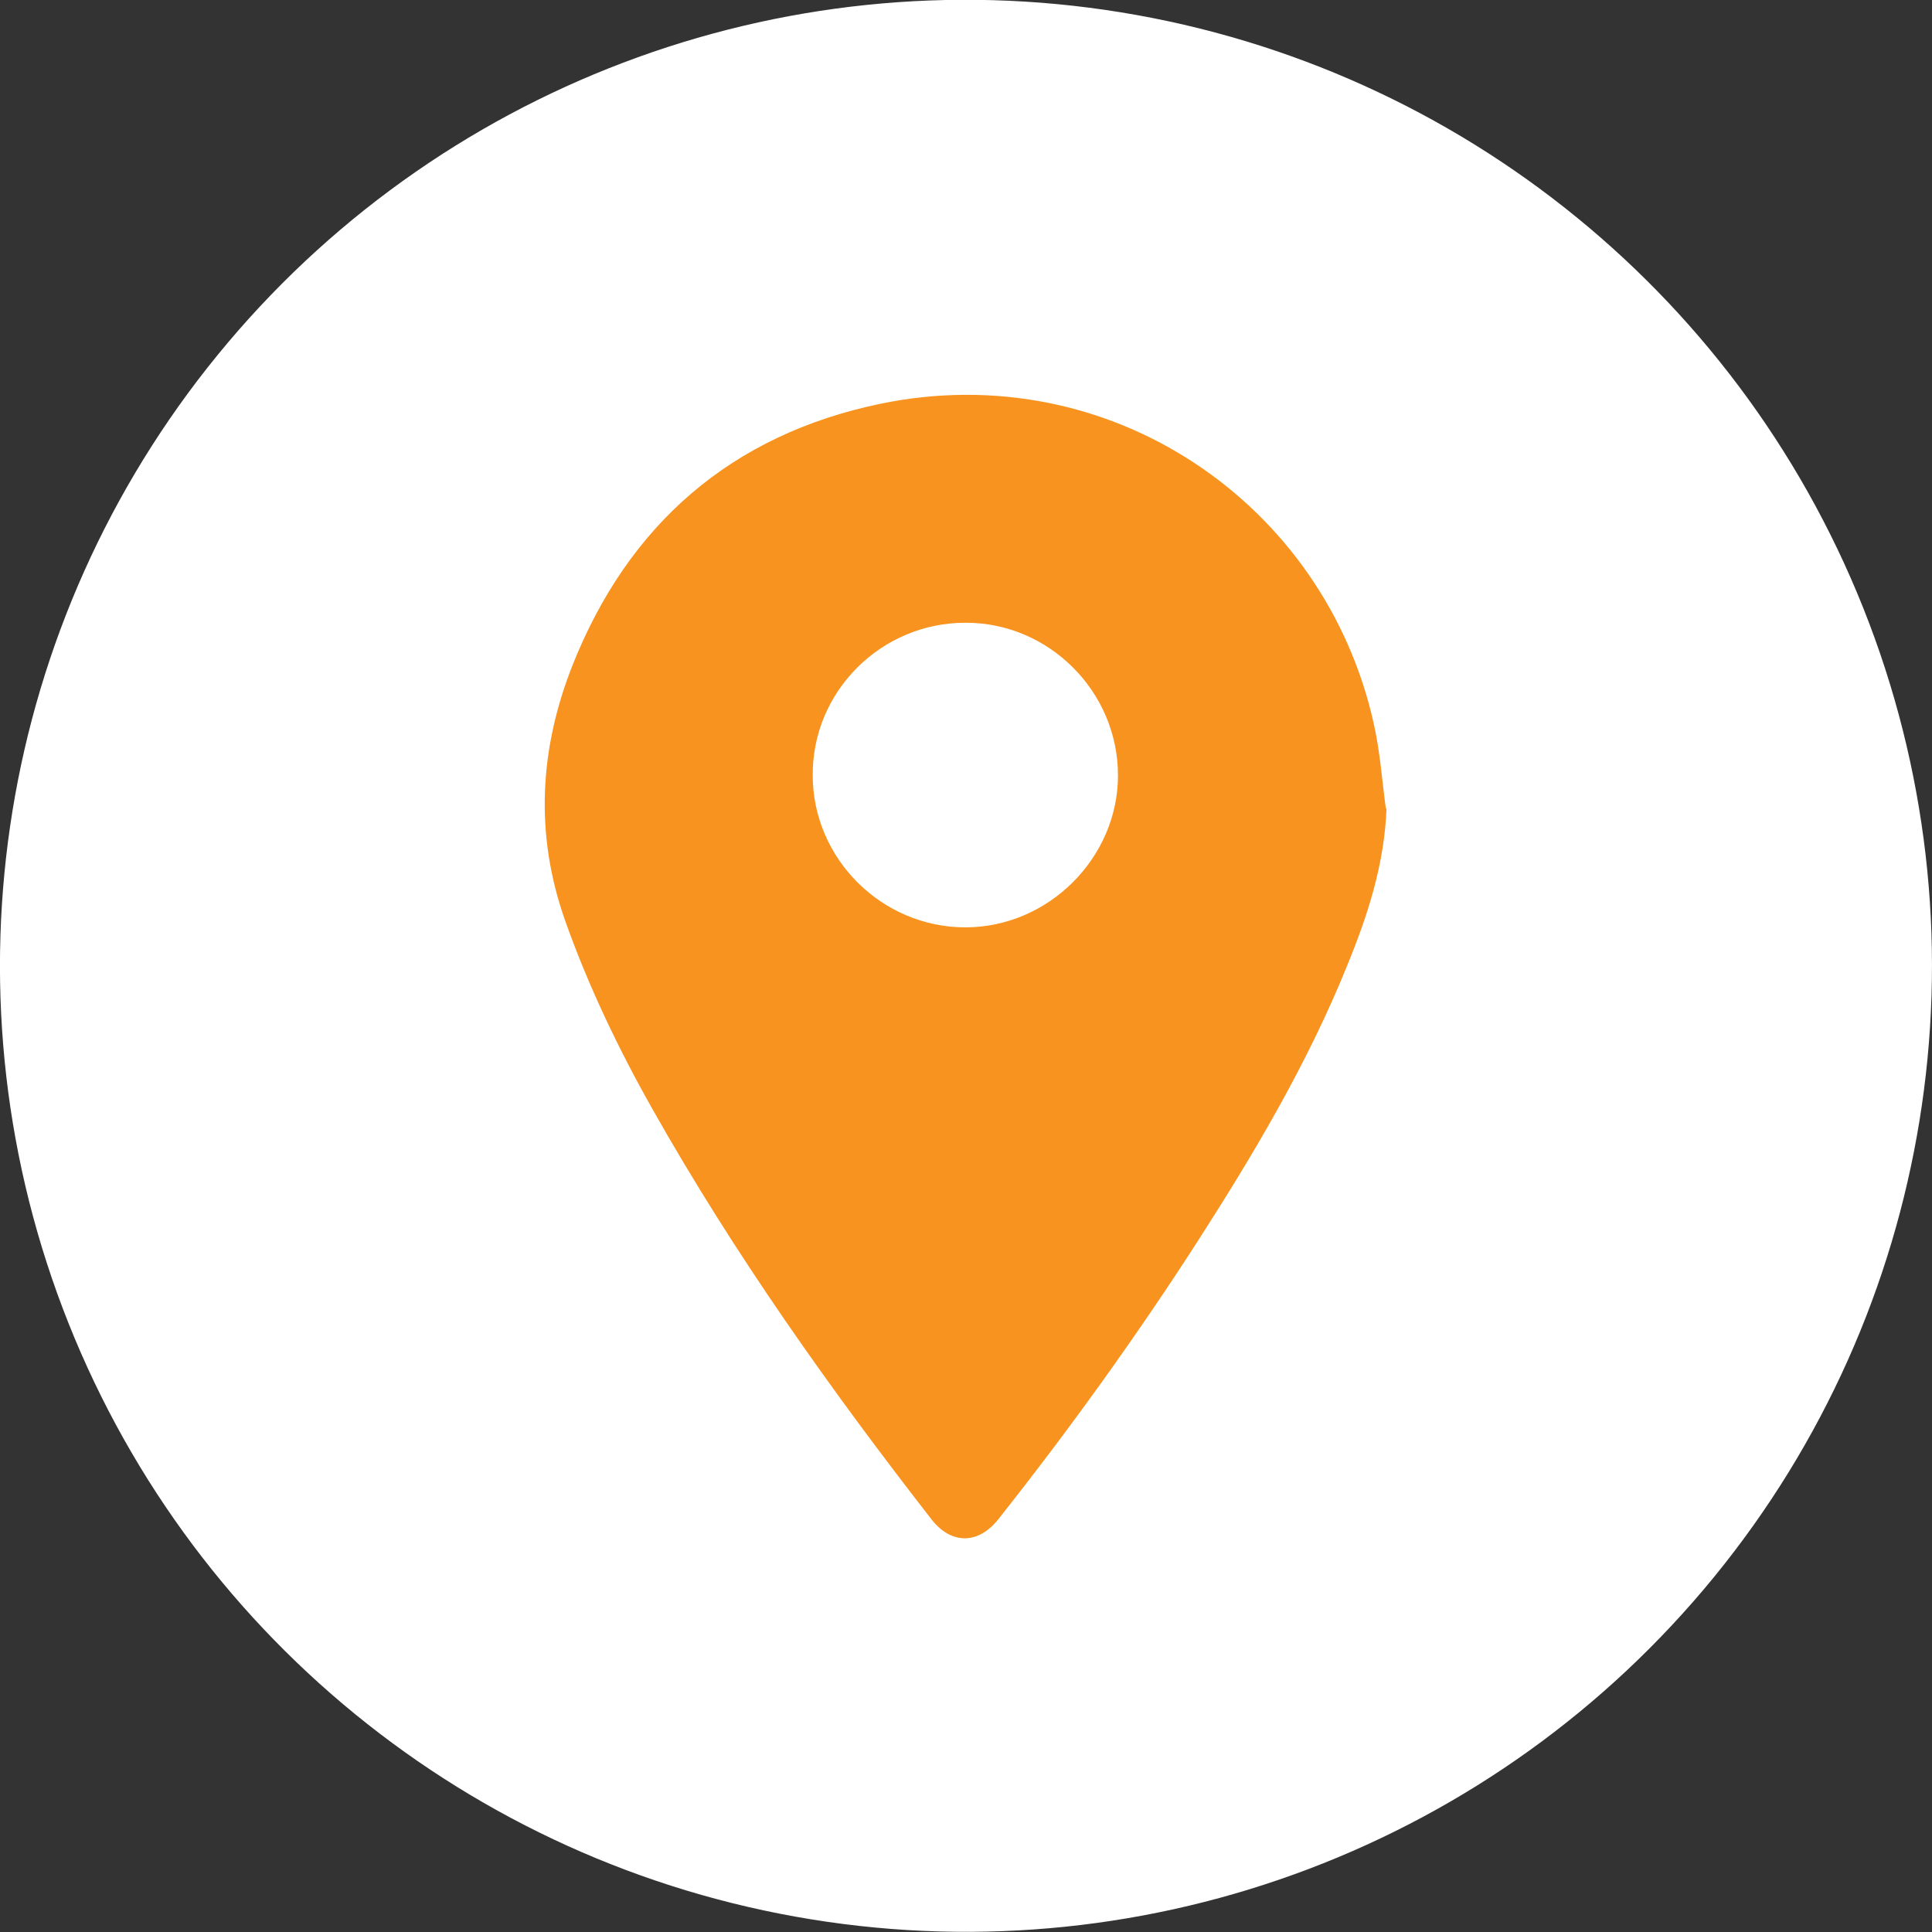
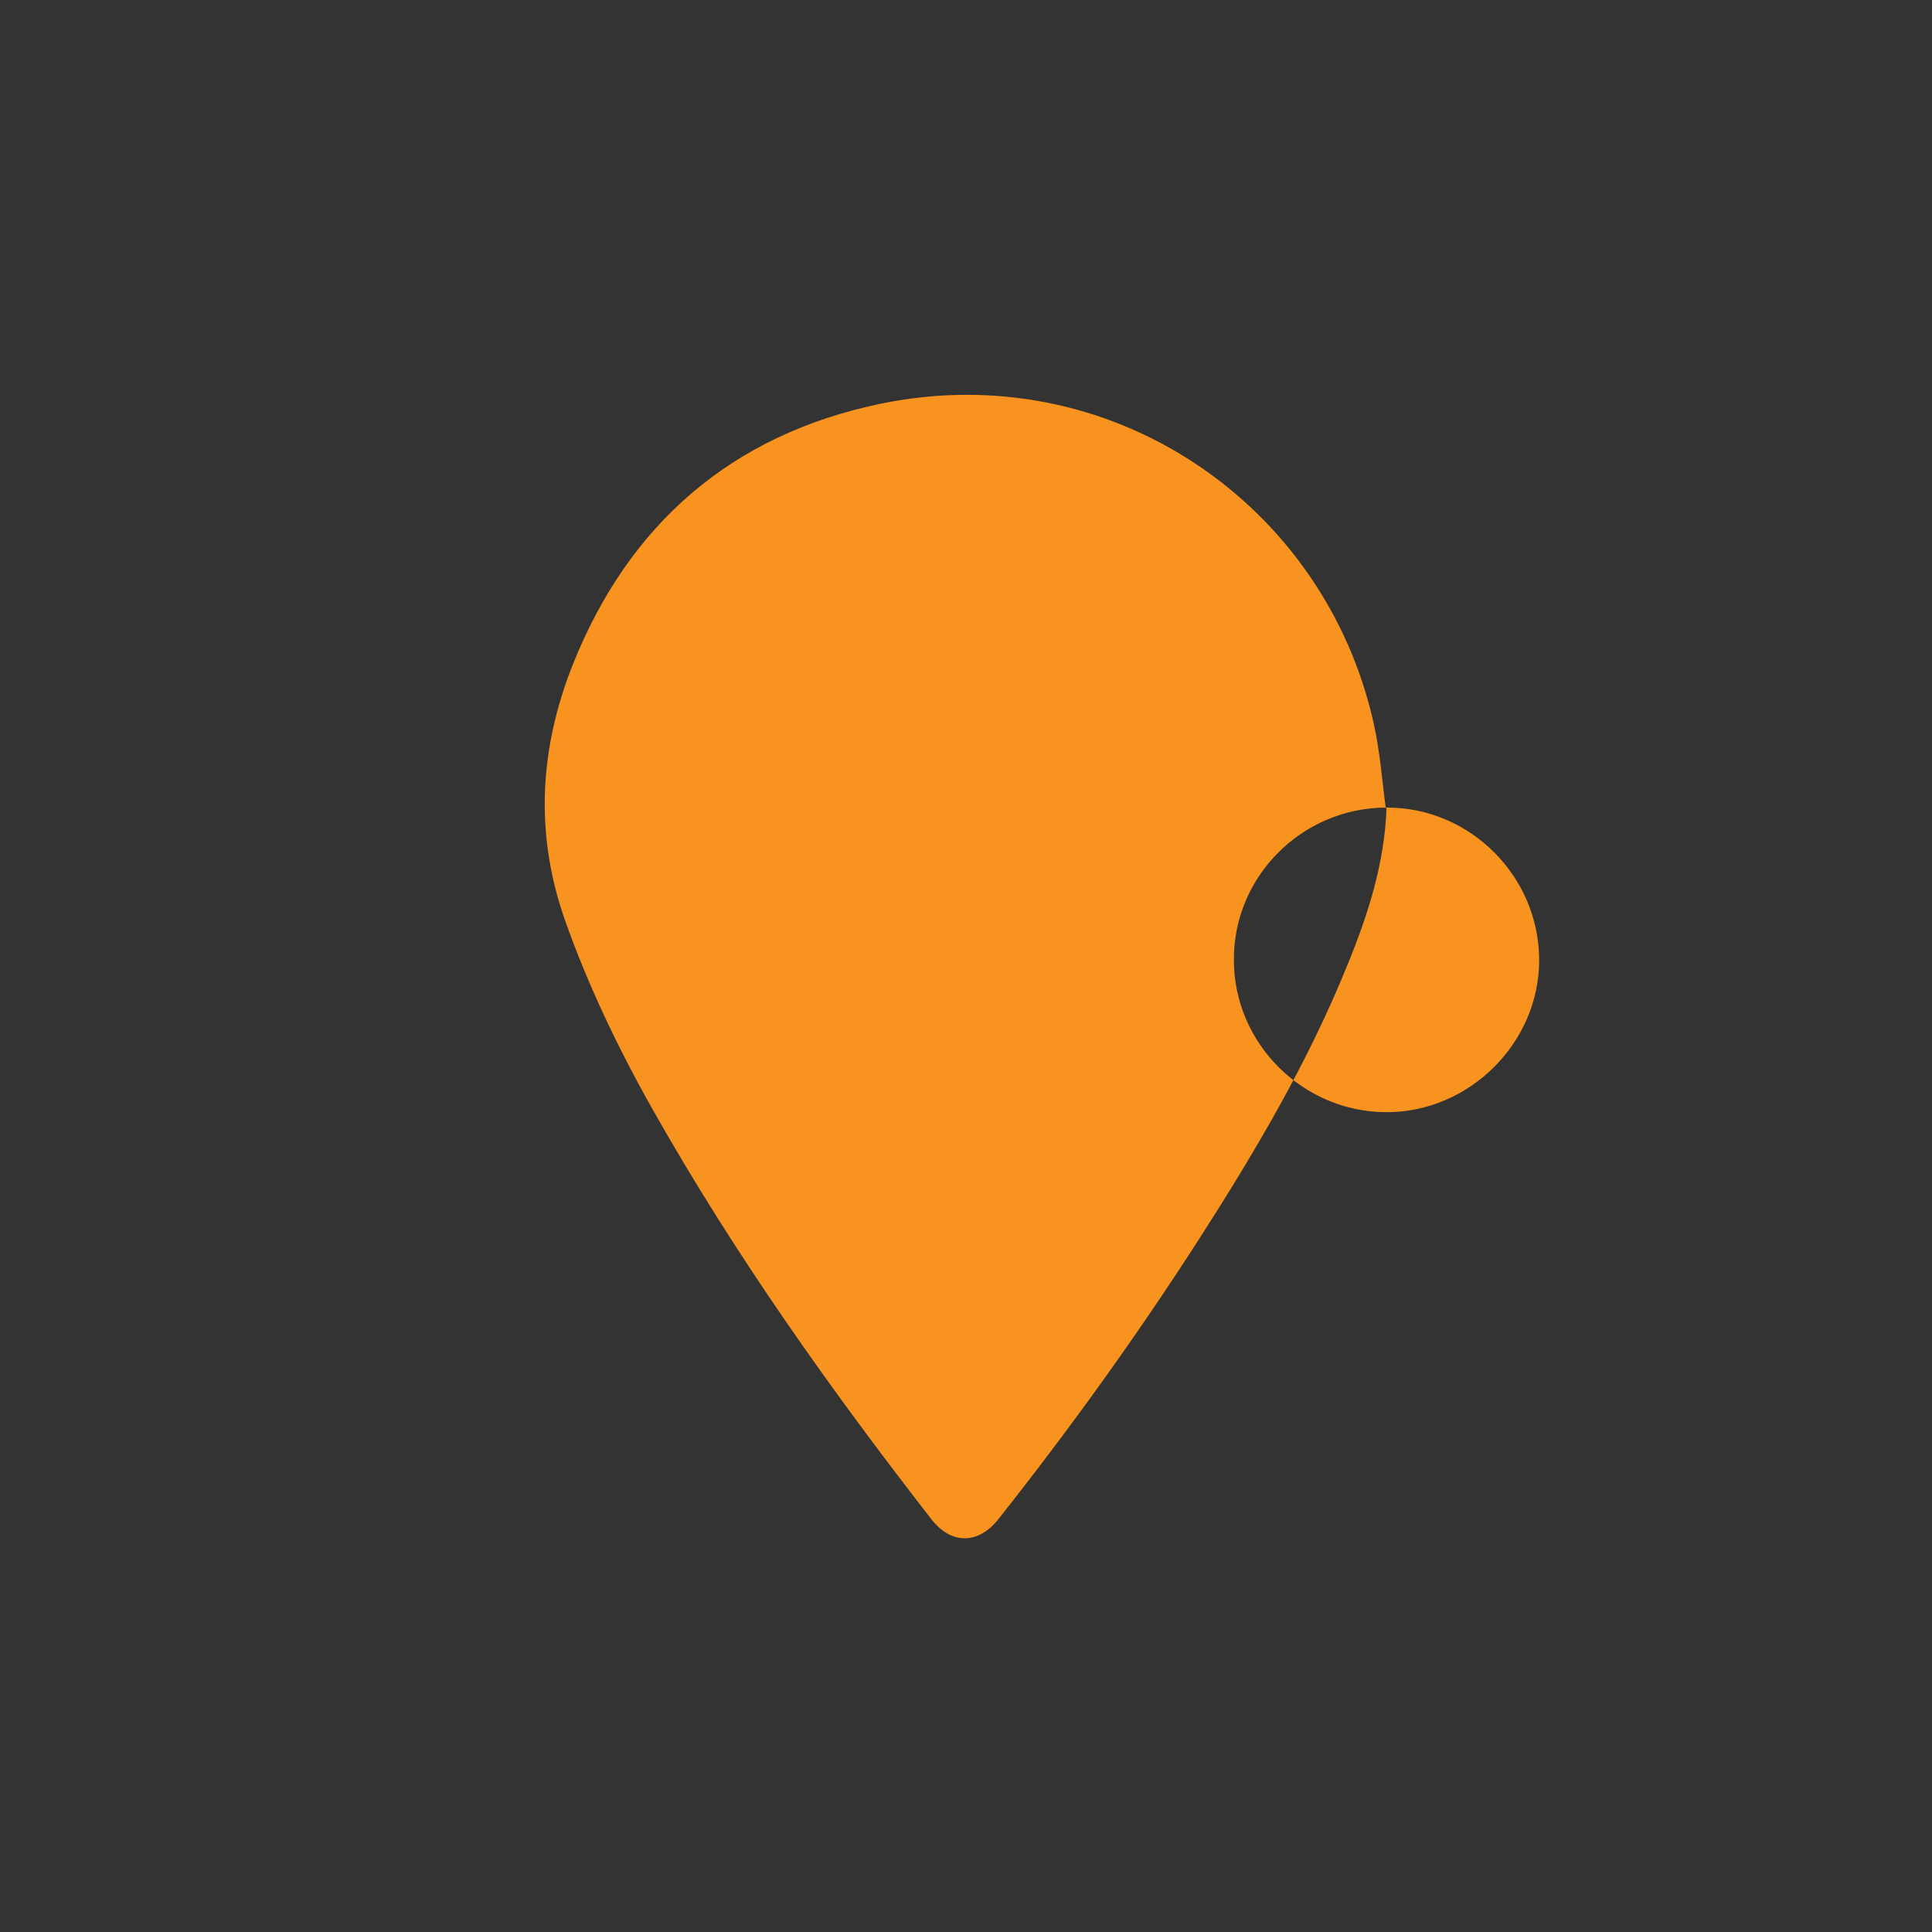
<svg xmlns="http://www.w3.org/2000/svg" id="Layer_2" viewBox="0 0 30 30">
  <rect x="0" y="0" width="30" height="30" fill="#333333" stroke="none" />
  <defs>
    <style>.cls-1{fill:#f7931e;}.cls-2{fill:#fff;}</style>
  </defs>
  <g id="Layer_1-2">
-     <circle class="cls-2" cx="15" cy="15" r="15" transform="translate(-2.21 27.4) rotate(-80.78)" />
-     <path class="cls-1" d="m21.53,12.54c-.03.87-.29,1.67-.61,2.45-.61,1.51-1.44,2.91-2.32,4.28-.96,1.49-1.99,2.92-3.09,4.31-.31.4-.73.41-1.04.02-1.58-2.03-3.07-4.13-4.34-6.38-.53-.94-1-1.92-1.36-2.94-.47-1.34-.39-2.66.12-3.95.87-2.19,2.47-3.58,4.78-4.06,3.57-.74,6.9,1.55,7.66,4.96.1.44.13.89.19,1.33Zm-6.54-2.87c-1.31,0-2.38,1.07-2.37,2.37,0,1.29,1.07,2.36,2.37,2.36,1.29,0,2.37-1.08,2.37-2.36,0-1.3-1.07-2.37-2.36-2.37Z" />
+     <path class="cls-1" d="m21.53,12.54c-.03.87-.29,1.67-.61,2.45-.61,1.51-1.44,2.91-2.32,4.28-.96,1.49-1.99,2.92-3.09,4.31-.31.4-.73.41-1.04.02-1.58-2.03-3.07-4.13-4.34-6.38-.53-.94-1-1.92-1.36-2.94-.47-1.34-.39-2.66.12-3.95.87-2.19,2.47-3.58,4.78-4.06,3.57-.74,6.9,1.55,7.66,4.96.1.44.13.89.19,1.33Zc-1.31,0-2.38,1.07-2.37,2.37,0,1.29,1.07,2.36,2.37,2.36,1.29,0,2.37-1.08,2.37-2.36,0-1.3-1.07-2.37-2.36-2.37Z" />
  </g>
</svg>